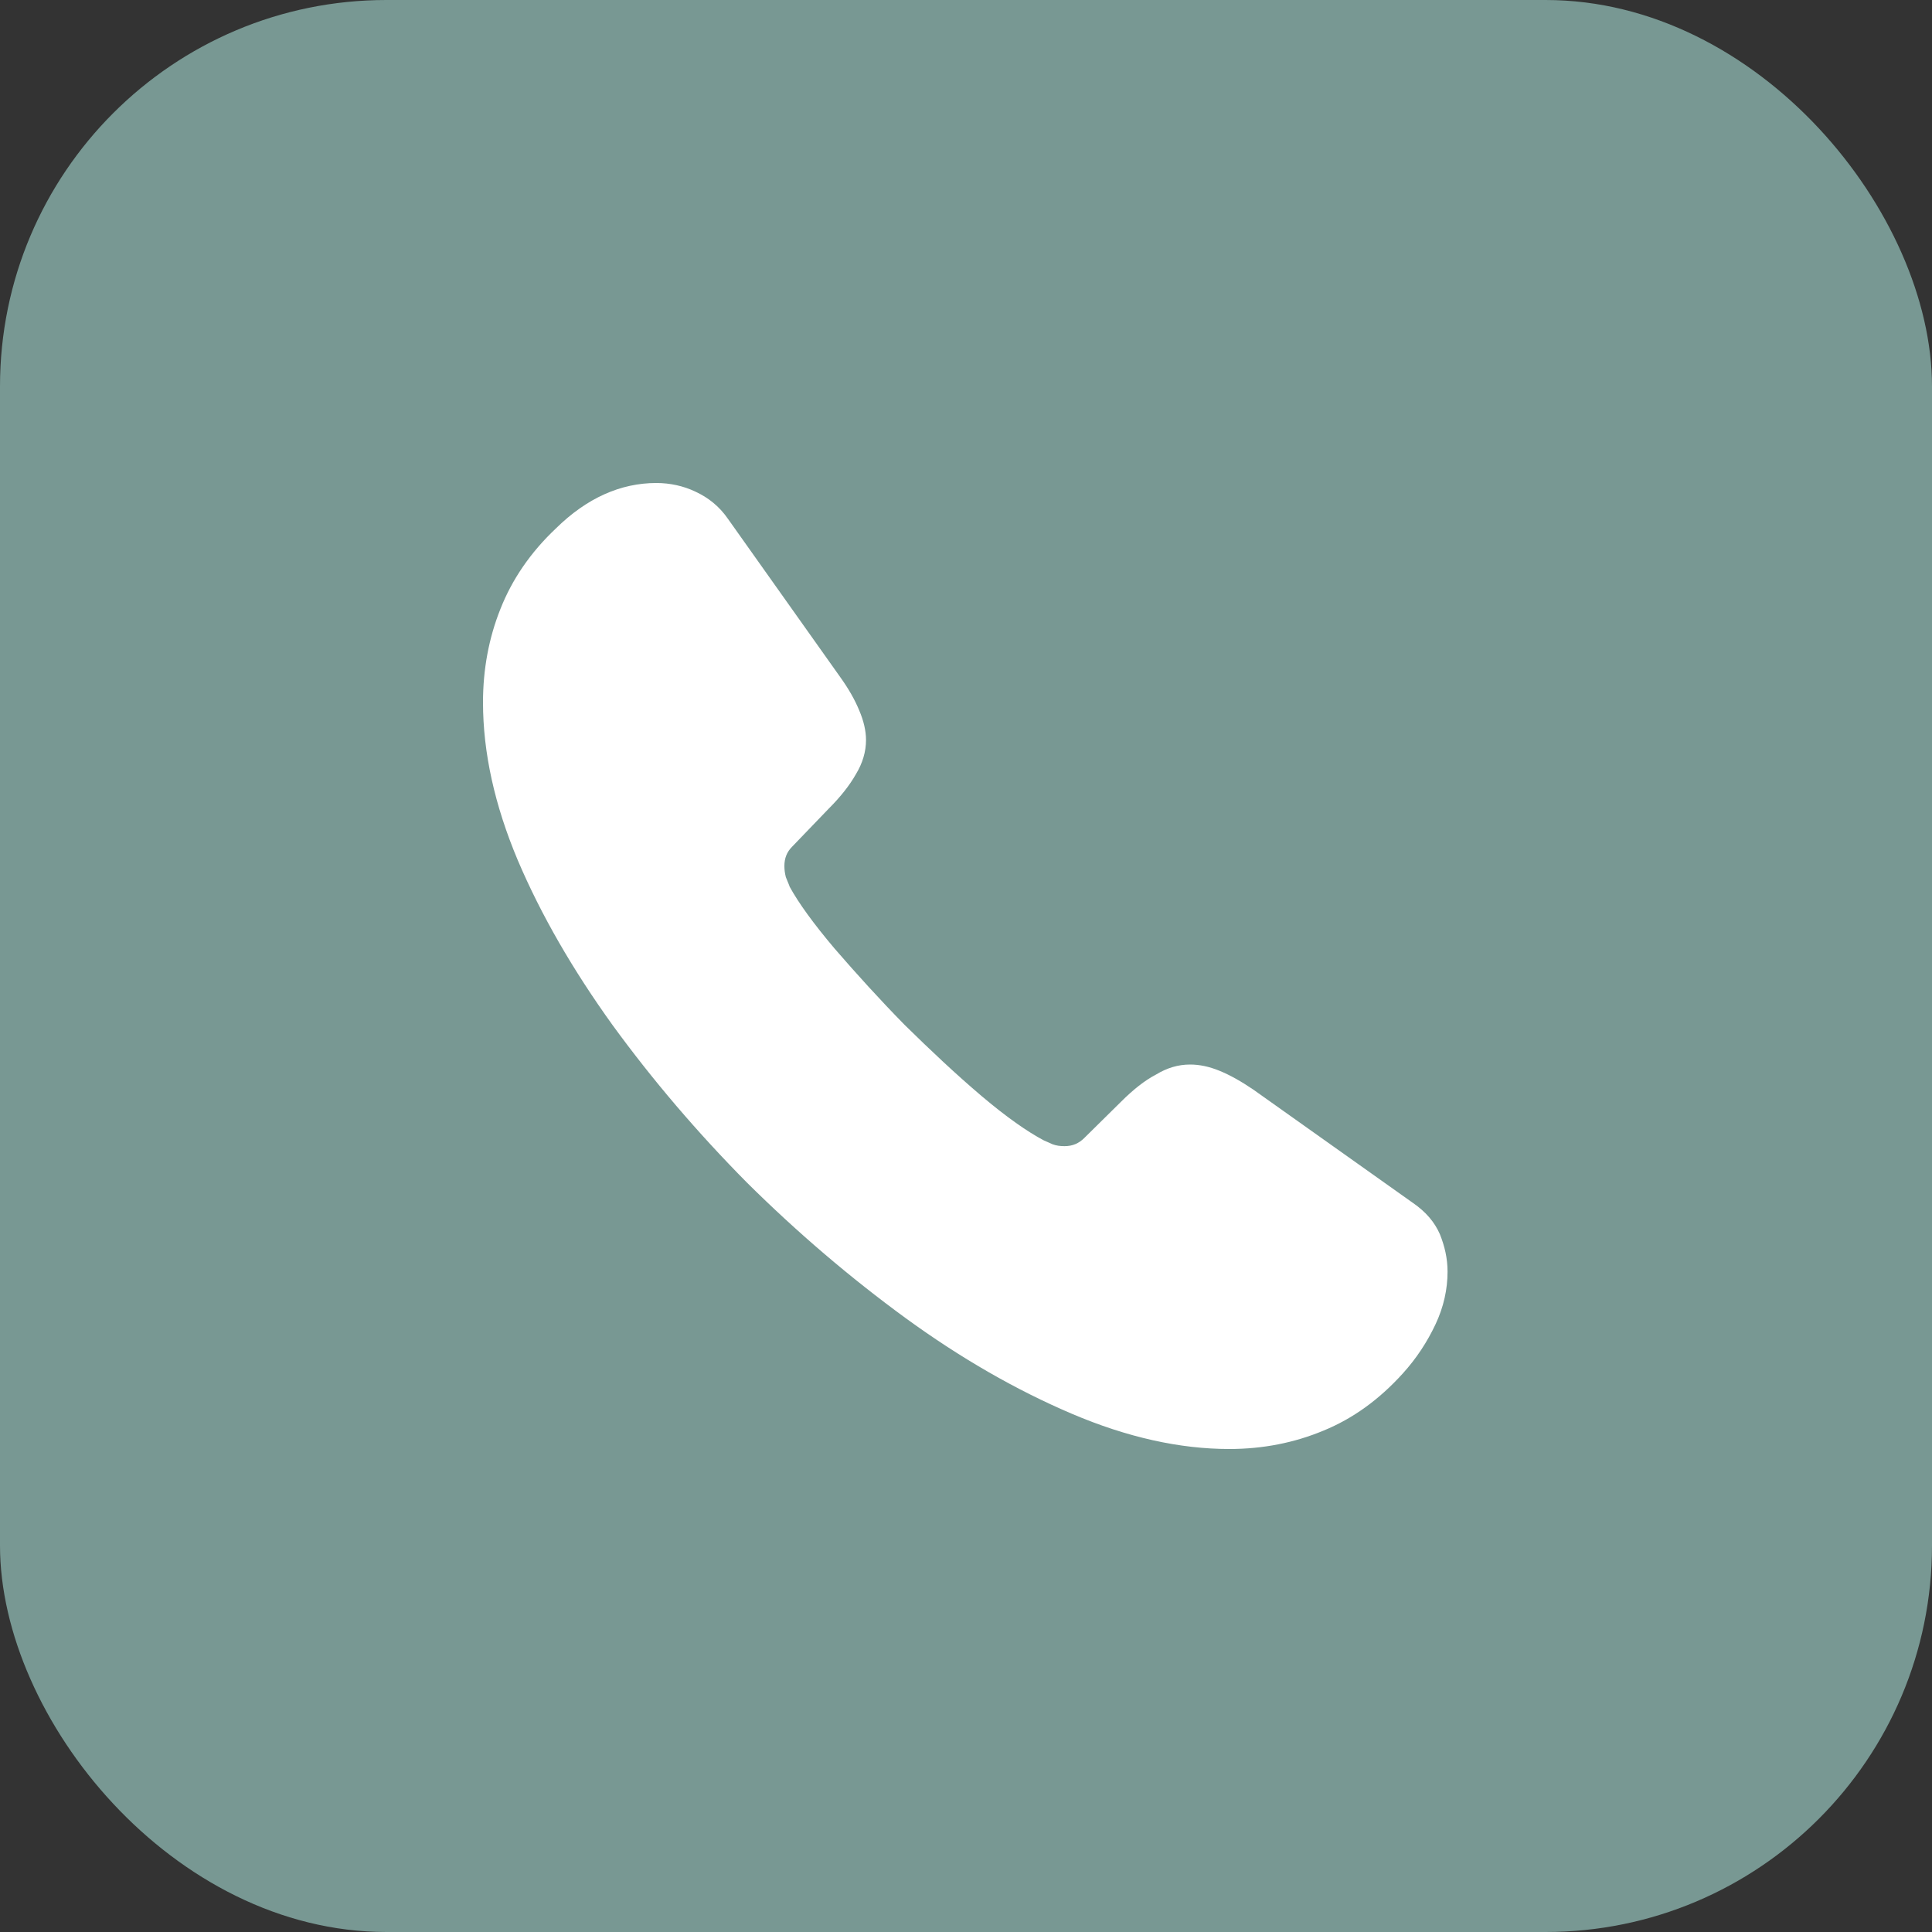
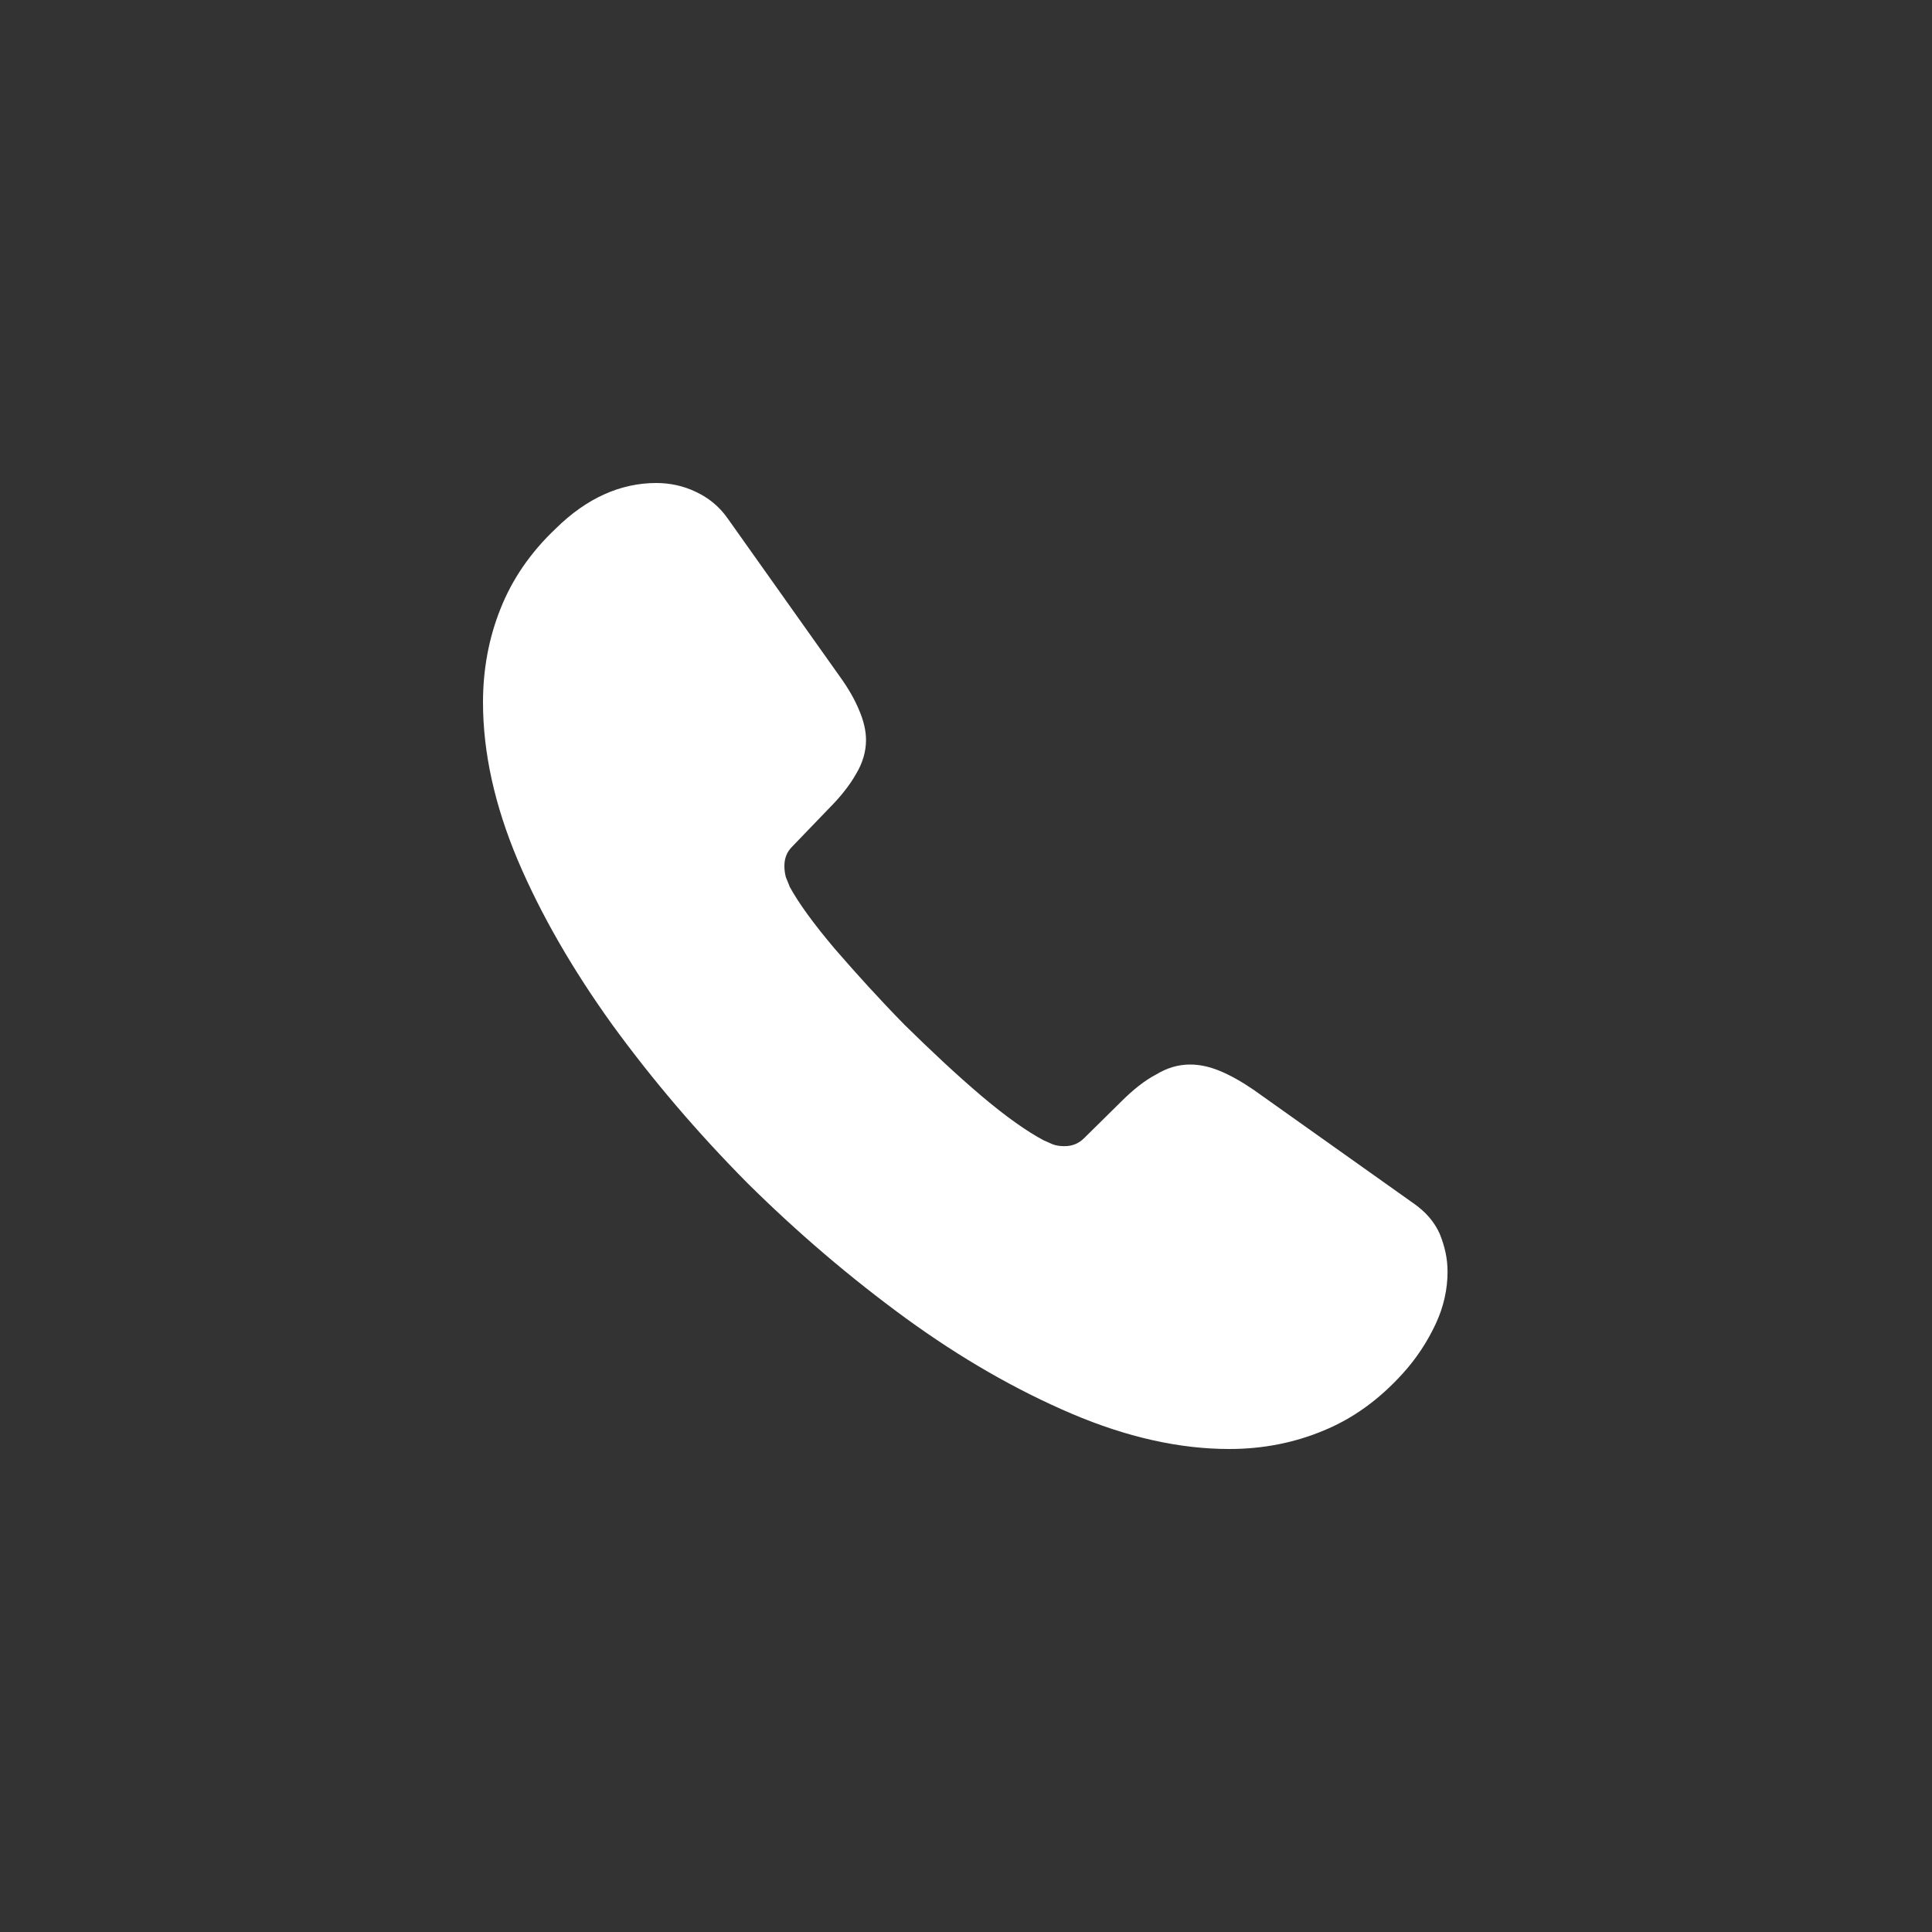
<svg xmlns="http://www.w3.org/2000/svg" width="20" height="20" viewBox="0 0 20 20" fill="none">
  <rect x="0" y="0" width="20" height="20" fill="#333333" stroke="none" />
-   <rect width="20" height="20" rx="4" fill="#789893" />
  <path d="M14.985 13.165C14.985 13.345 14.945 13.53 14.86 13.71C14.775 13.89 14.665 14.06 14.52 14.22C14.275 14.49 14.005 14.685 13.7 14.81C13.4 14.935 13.075 15 12.725 15C12.215 15 11.67 14.88 11.095 14.635C10.52 14.39 9.945 14.06 9.375 13.645C8.8 13.225 8.255 12.76 7.735 12.245C7.22 11.725 6.755 11.18 6.34 10.61C5.93 10.04 5.6 9.47 5.36 8.905C5.12 8.335 5 7.79 5 7.27C5 6.93 5.06 6.605 5.18 6.305C5.3 6 5.49 5.72 5.755 5.47C6.075 5.155 6.425 5 6.795 5C6.935 5 7.075 5.03 7.2 5.09C7.33 5.15 7.445 5.24 7.535 5.37L8.695 7.005C8.785 7.13 8.85 7.245 8.895 7.355C8.94 7.46 8.965 7.565 8.965 7.66C8.965 7.78 8.93 7.9 8.86 8.015C8.795 8.13 8.7 8.25 8.58 8.37L8.2 8.765C8.145 8.82 8.12 8.885 8.12 8.965C8.12 9.005 8.125 9.04 8.135 9.08C8.15 9.12 8.165 9.15 8.175 9.18C8.265 9.345 8.42 9.56 8.64 9.82C8.865 10.08 9.105 10.345 9.365 10.61C9.635 10.875 9.895 11.12 10.16 11.345C10.42 11.565 10.635 11.715 10.805 11.805C10.83 11.815 10.86 11.83 10.895 11.845C10.935 11.86 10.975 11.865 11.02 11.865C11.105 11.865 11.17 11.835 11.225 11.78L11.605 11.405C11.73 11.28 11.85 11.185 11.965 11.125C12.08 11.055 12.195 11.02 12.32 11.02C12.415 11.02 12.515 11.04 12.625 11.085C12.735 11.13 12.85 11.195 12.975 11.28L14.63 12.455C14.76 12.545 14.85 12.65 14.905 12.775C14.955 12.9 14.985 13.025 14.985 13.165Z" fill="white" />
</svg>